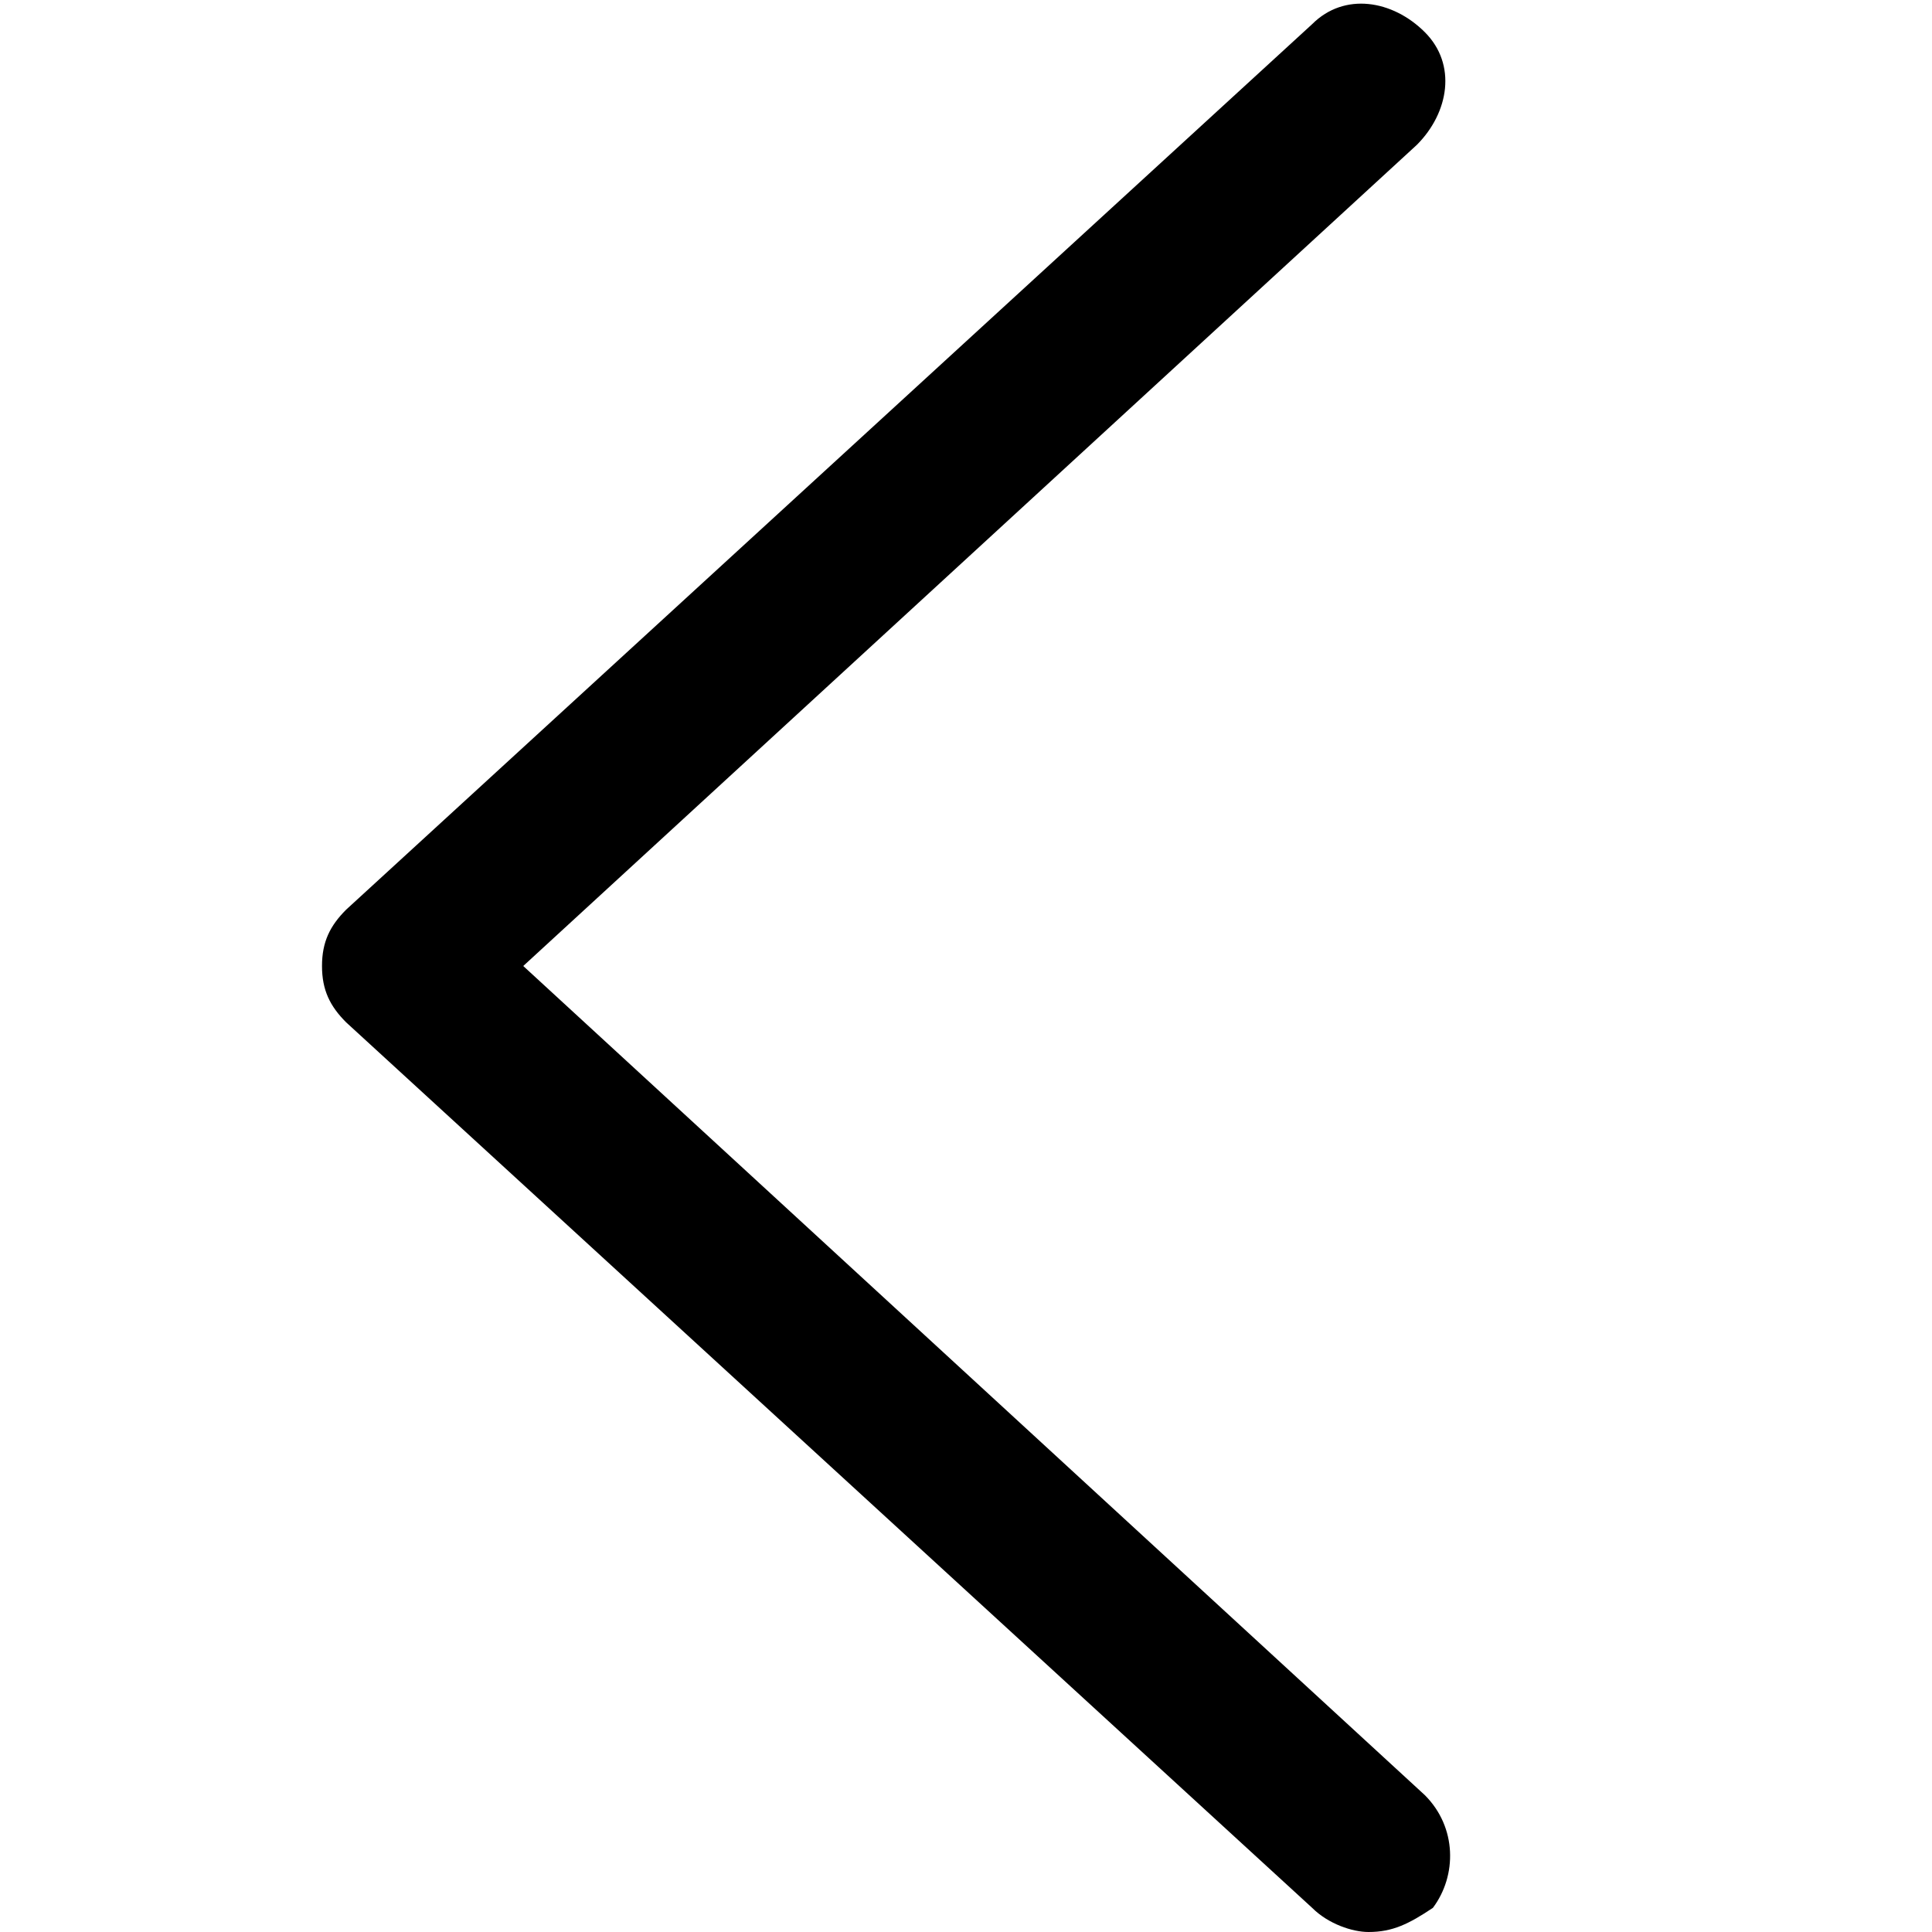
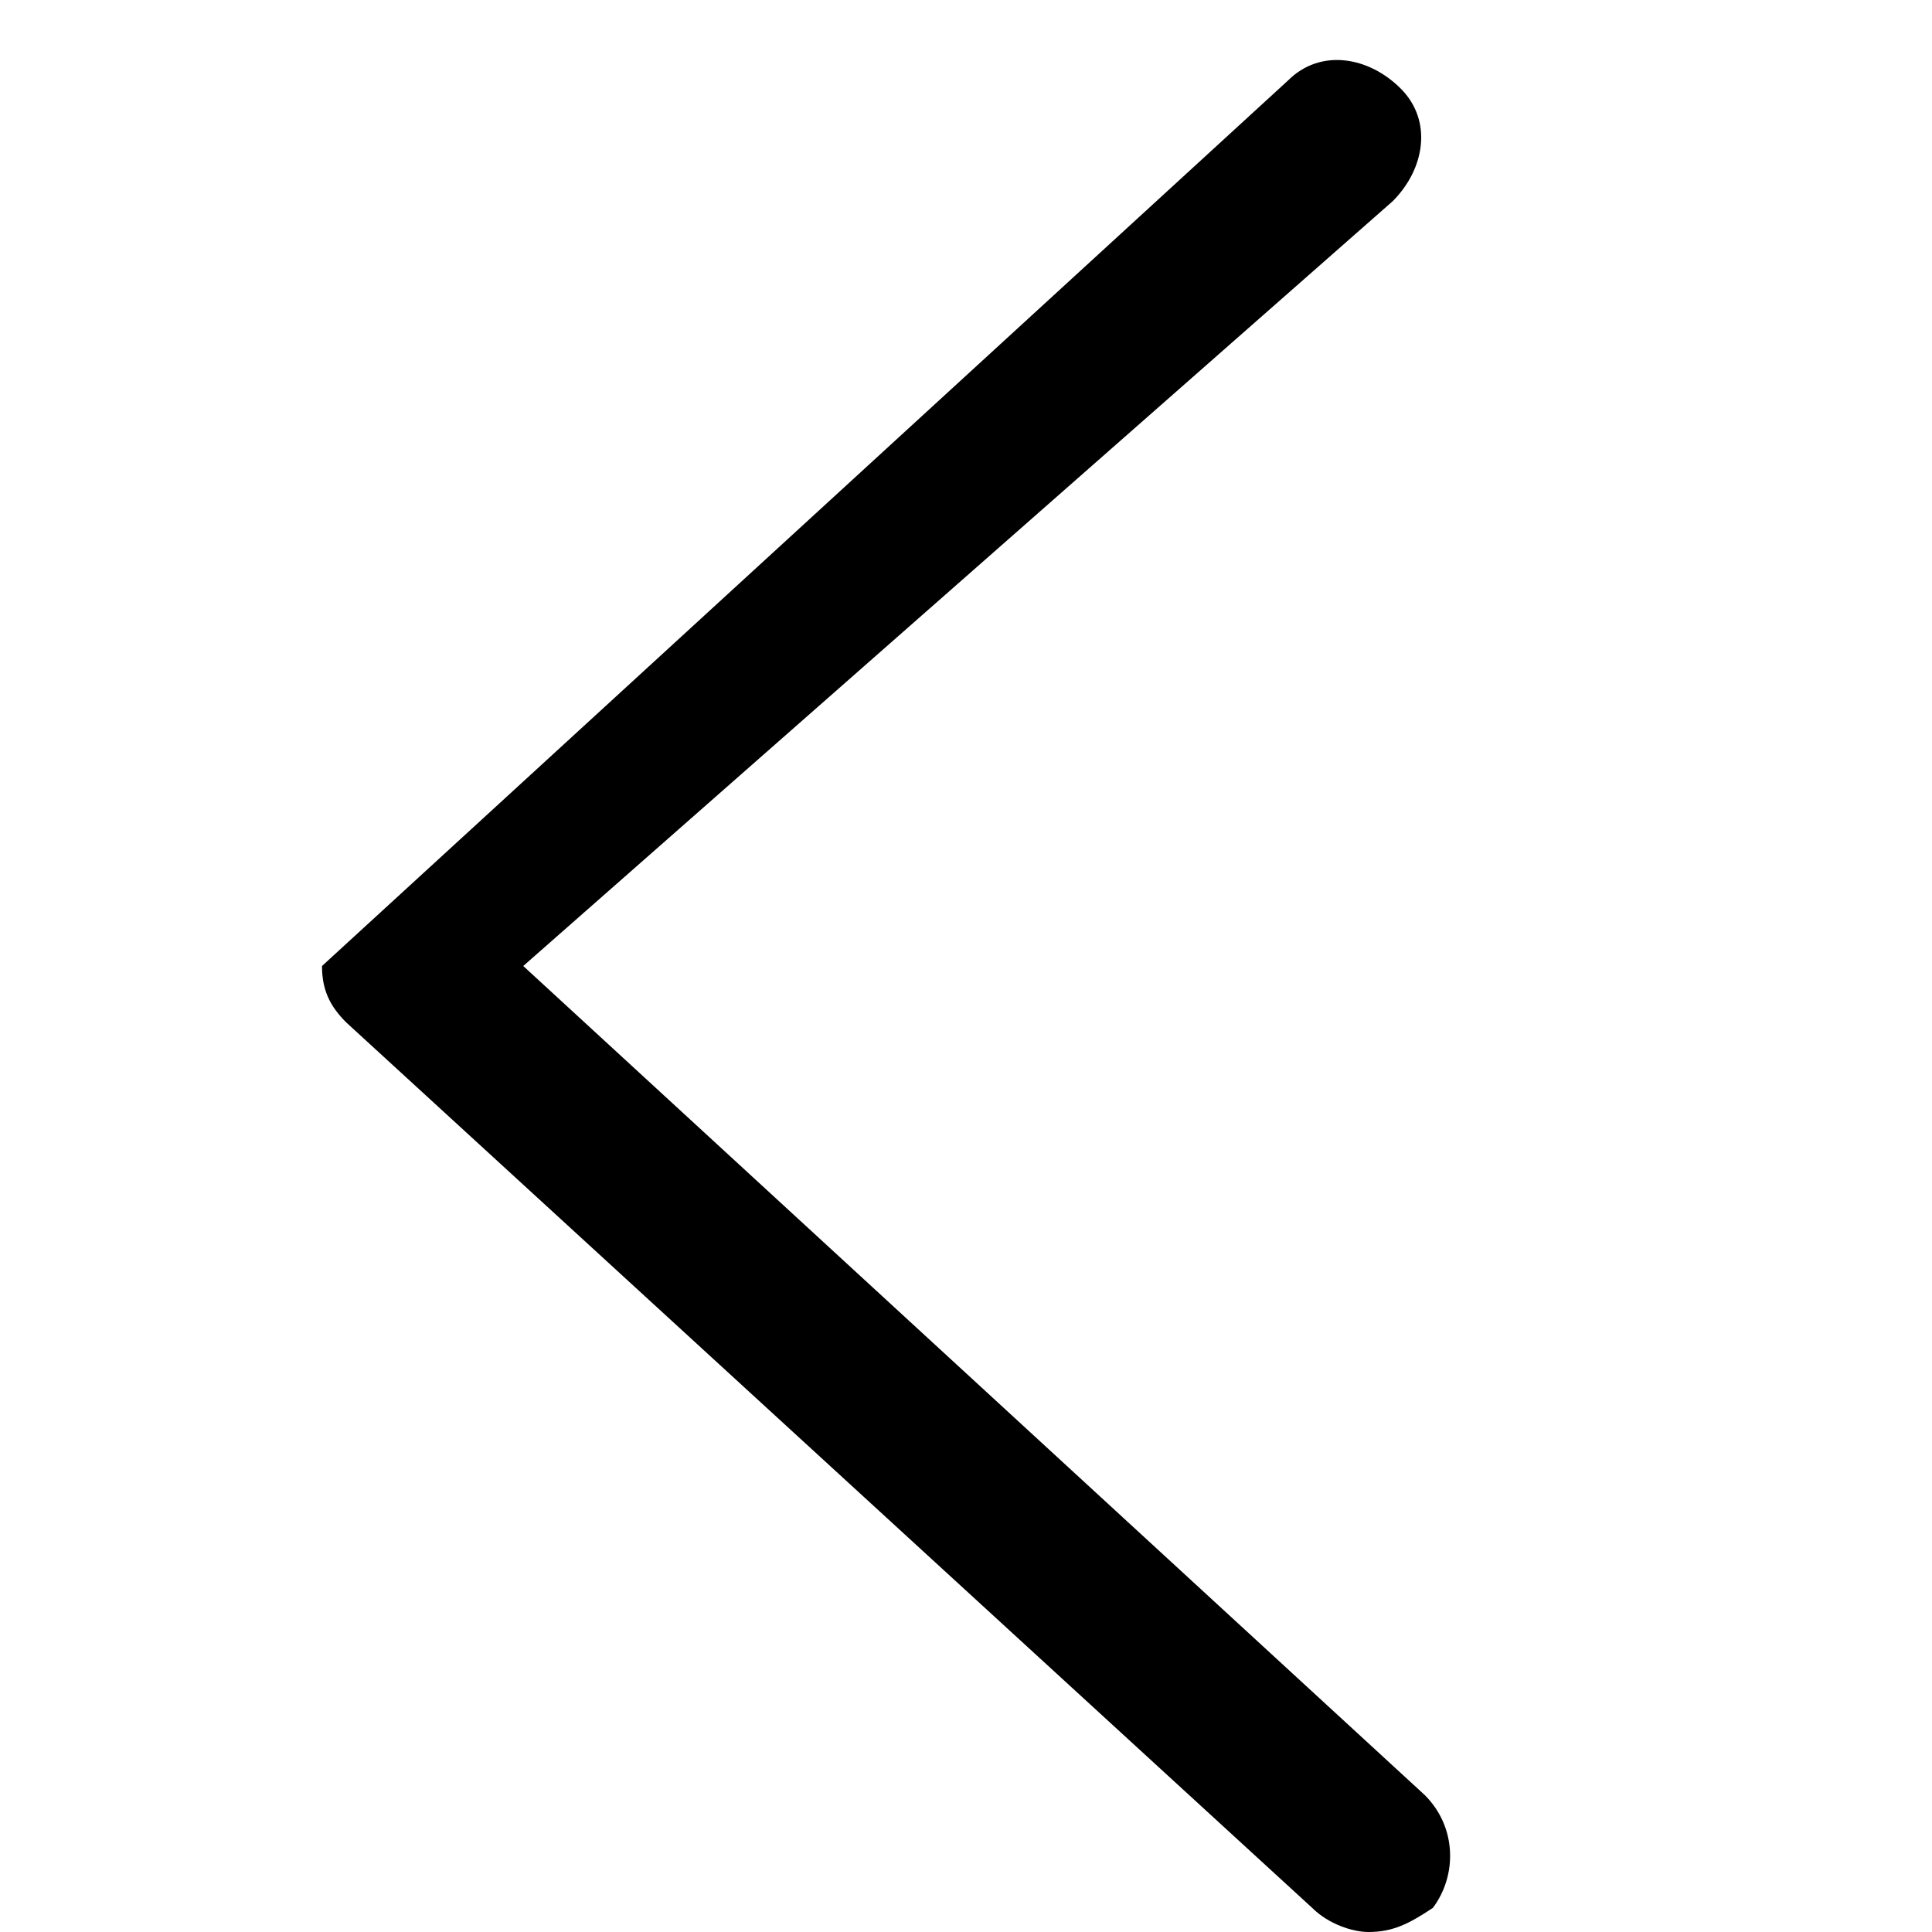
<svg xmlns="http://www.w3.org/2000/svg" viewBox="0 0 24 24" transform-origin="16px 16px" style="opacity: 1; visibility: visible; display: block;" display="block" data-level="1472" tenwebX_tlevel="7">
  <svg>
-     <path d="M17.7,22.3c0.4,0.4,0.4,1,0.1,1.4C17.5,23.9,17.3,24,17,24c-0.2,0-0.5-0.1-0.7-0.3l-12-11 C4.1,12.5,4,12.3,4,12s0.1-0.5,0.3-0.7l12-11c0.4-0.4,1-0.3,1.4,0.1c0.4,0.4,0.3,1-0.1,1.4L6.5,12L17.7,22.3z" style="opacity:1;stroke-width:1px;stroke-linecap:butt;stroke-linejoin:miter;transform-origin:0px 0px;display:inline;" data-level="79" fill="rgb(0, 0, 0)" />
+     <path d="M17.7,22.3c0.4,0.4,0.4,1,0.1,1.4C17.5,23.9,17.3,24,17,24c-0.2,0-0.5-0.1-0.7-0.3l-12-11 C4.1,12.5,4,12.3,4,12l12-11c0.4-0.4,1-0.3,1.4,0.1c0.4,0.4,0.3,1-0.1,1.4L6.5,12L17.7,22.3z" style="opacity:1;stroke-width:1px;stroke-linecap:butt;stroke-linejoin:miter;transform-origin:0px 0px;display:inline;" data-level="79" fill="rgb(0, 0, 0)" />
  </svg>
</svg>